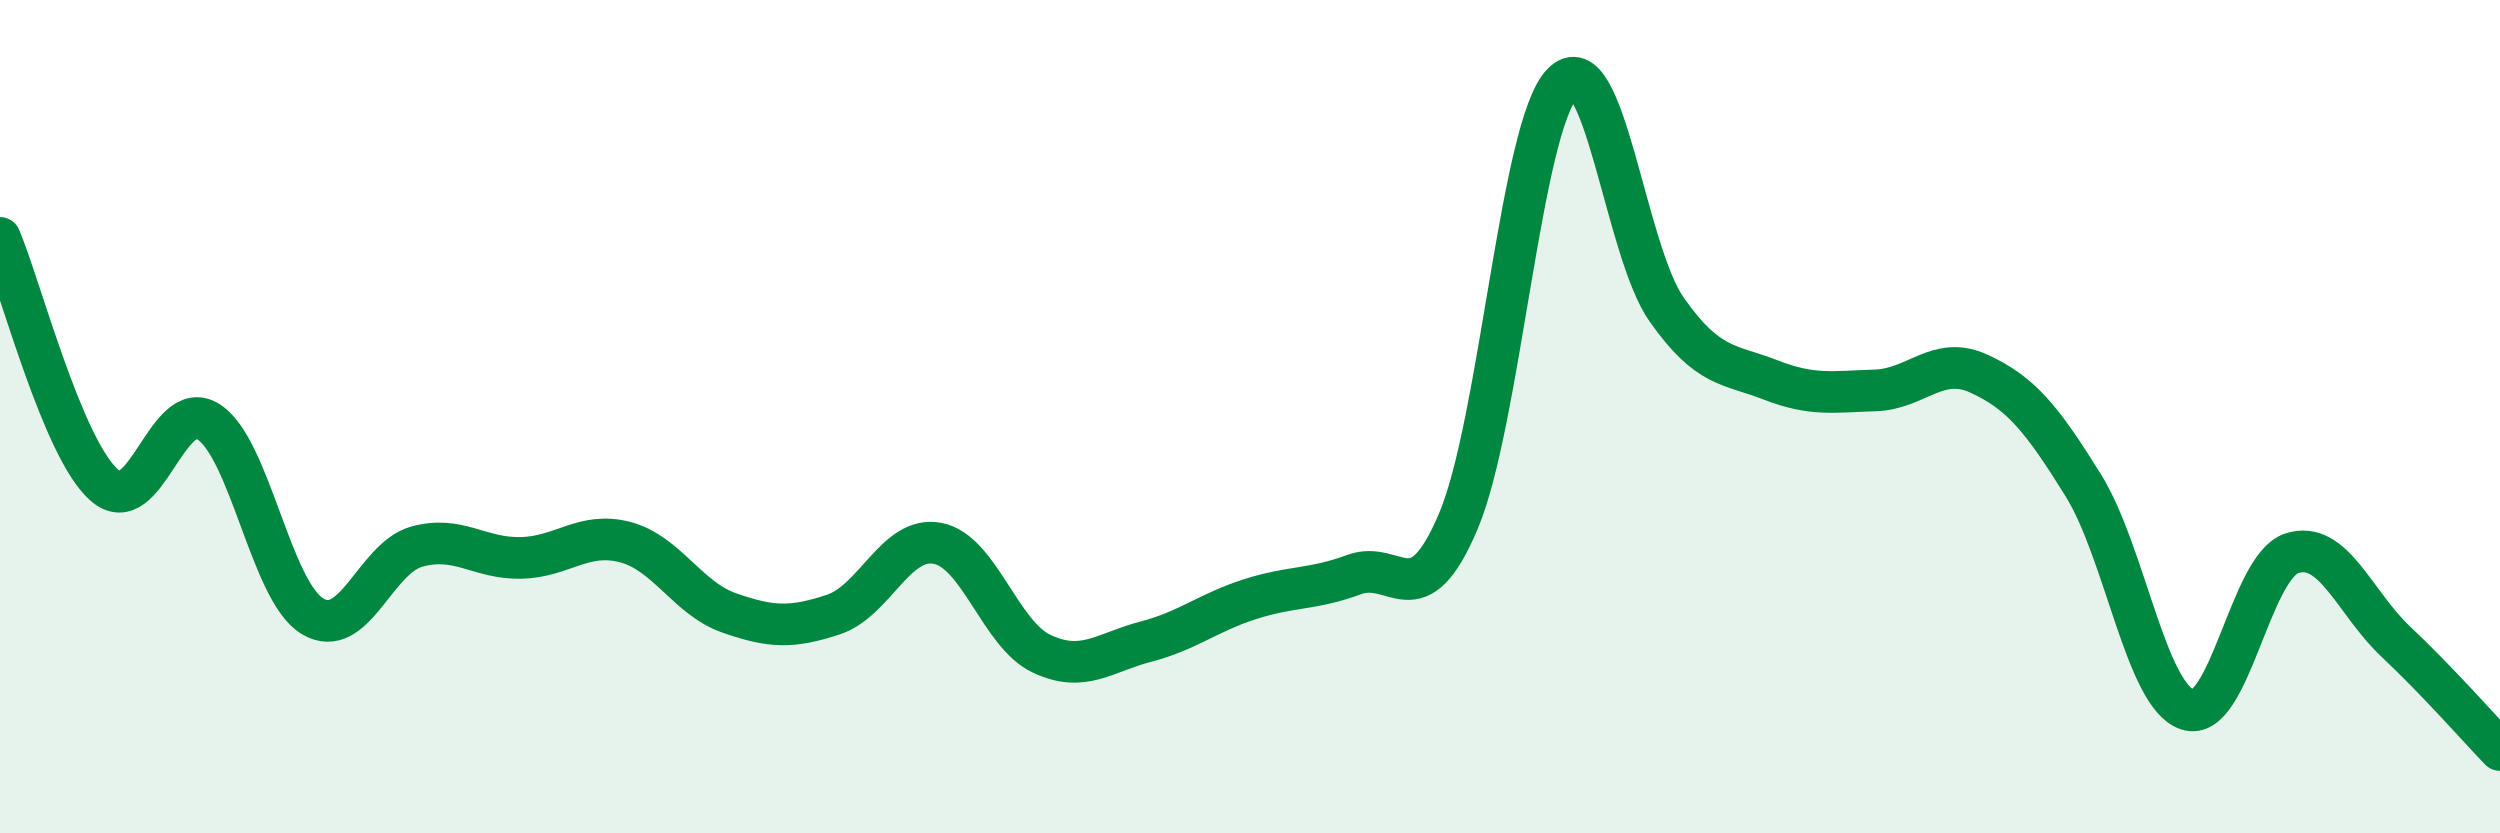
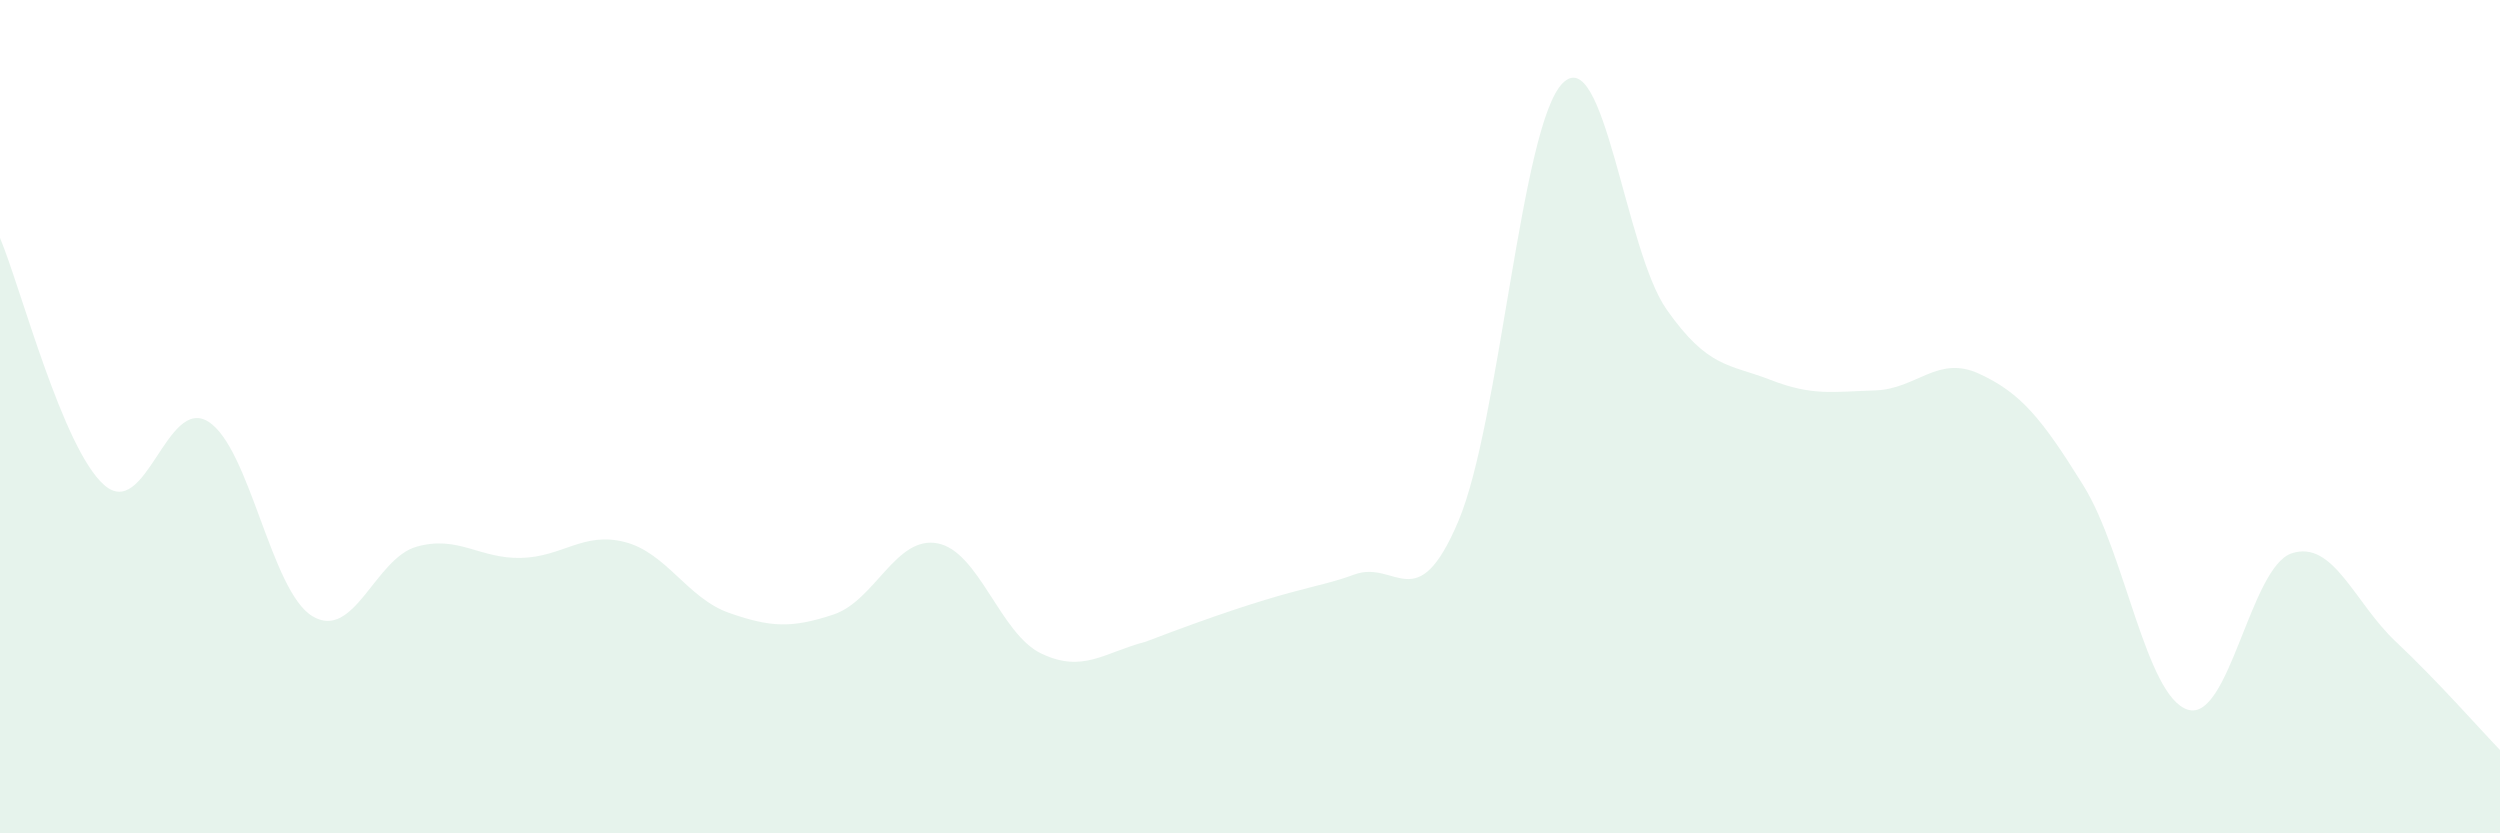
<svg xmlns="http://www.w3.org/2000/svg" width="60" height="20" viewBox="0 0 60 20">
-   <path d="M 0,5.71 C 0.5,6.9 1.5,10.76 2.5,11.64 C 3.5,12.52 4,9.49 5,10.12 C 6,10.75 6.5,14.19 7.5,14.79 C 8.5,15.39 9,13.4 10,13.12 C 11,12.84 11.5,13.41 12.5,13.39 C 13.5,13.37 14,12.75 15,13.01 C 16,13.27 16.5,14.36 17.5,14.71 C 18.5,15.06 19,15.08 20,14.75 C 21,14.42 21.5,12.85 22.5,13.04 C 23.5,13.23 24,15.22 25,15.69 C 26,16.16 26.5,15.66 27.5,15.4 C 28.5,15.14 29,14.7 30,14.38 C 31,14.06 31.5,14.16 32.5,13.79 C 33.5,13.42 34,14.87 35,12.51 C 36,10.15 36.5,3.02 37.5,2 C 38.5,0.98 39,6.01 40,7.43 C 41,8.85 41.5,8.73 42.5,9.12 C 43.5,9.51 44,9.4 45,9.37 C 46,9.34 46.5,8.51 47.5,8.97 C 48.5,9.43 49,10.04 50,11.65 C 51,13.26 51.5,16.7 52.5,17.03 C 53.5,17.36 54,13.61 55,13.28 C 56,12.95 56.5,14.46 57.5,15.4 C 58.5,16.34 59.5,17.48 60,18L60 20L0 20Z" fill="#008740" opacity="0.1" stroke-linecap="round" stroke-linejoin="round" />
-   <path d="M 0,5.71 C 0.5,6.9 1.5,10.76 2.5,11.64 C 3.5,12.52 4,9.49 5,10.12 C 6,10.75 6.5,14.19 7.5,14.79 C 8.5,15.39 9,13.4 10,13.12 C 11,12.84 11.5,13.41 12.5,13.39 C 13.5,13.37 14,12.75 15,13.01 C 16,13.27 16.5,14.36 17.5,14.71 C 18.5,15.06 19,15.08 20,14.75 C 21,14.42 21.5,12.85 22.5,13.04 C 23.5,13.23 24,15.22 25,15.69 C 26,16.16 26.5,15.66 27.5,15.4 C 28.5,15.14 29,14.7 30,14.38 C 31,14.06 31.5,14.16 32.5,13.79 C 33.5,13.42 34,14.87 35,12.51 C 36,10.15 36.5,3.02 37.5,2 C 38.5,0.98 39,6.01 40,7.43 C 41,8.85 41.5,8.73 42.5,9.12 C 43.5,9.51 44,9.4 45,9.37 C 46,9.34 46.5,8.51 47.5,8.97 C 48.5,9.43 49,10.04 50,11.65 C 51,13.26 51.5,16.7 52.5,17.03 C 53.5,17.36 54,13.61 55,13.28 C 56,12.95 56.5,14.46 57.5,15.4 C 58.5,16.34 59.5,17.48 60,18" stroke="#008740" stroke-width="1" fill="none" stroke-linecap="round" stroke-linejoin="round" />
+   <path d="M 0,5.71 C 0.5,6.9 1.5,10.76 2.5,11.64 C 3.5,12.52 4,9.49 5,10.12 C 6,10.75 6.5,14.19 7.5,14.79 C 8.5,15.39 9,13.4 10,13.12 C 11,12.84 11.5,13.41 12.5,13.39 C 13.5,13.37 14,12.75 15,13.01 C 16,13.27 16.5,14.36 17.5,14.71 C 18.5,15.06 19,15.08 20,14.75 C 21,14.42 21.5,12.85 22.5,13.04 C 23.5,13.23 24,15.22 25,15.69 C 26,16.16 26.5,15.66 27.5,15.4 C 31,14.06 31.5,14.16 32.5,13.79 C 33.5,13.42 34,14.87 35,12.51 C 36,10.15 36.5,3.02 37.5,2 C 38.5,0.98 39,6.01 40,7.43 C 41,8.85 41.5,8.73 42.5,9.12 C 43.5,9.51 44,9.4 45,9.37 C 46,9.34 46.5,8.51 47.5,8.97 C 48.5,9.43 49,10.04 50,11.65 C 51,13.26 51.5,16.7 52.5,17.03 C 53.5,17.36 54,13.61 55,13.28 C 56,12.95 56.5,14.46 57.5,15.4 C 58.5,16.34 59.5,17.48 60,18L60 20L0 20Z" fill="#008740" opacity="0.1" stroke-linecap="round" stroke-linejoin="round" />
</svg>